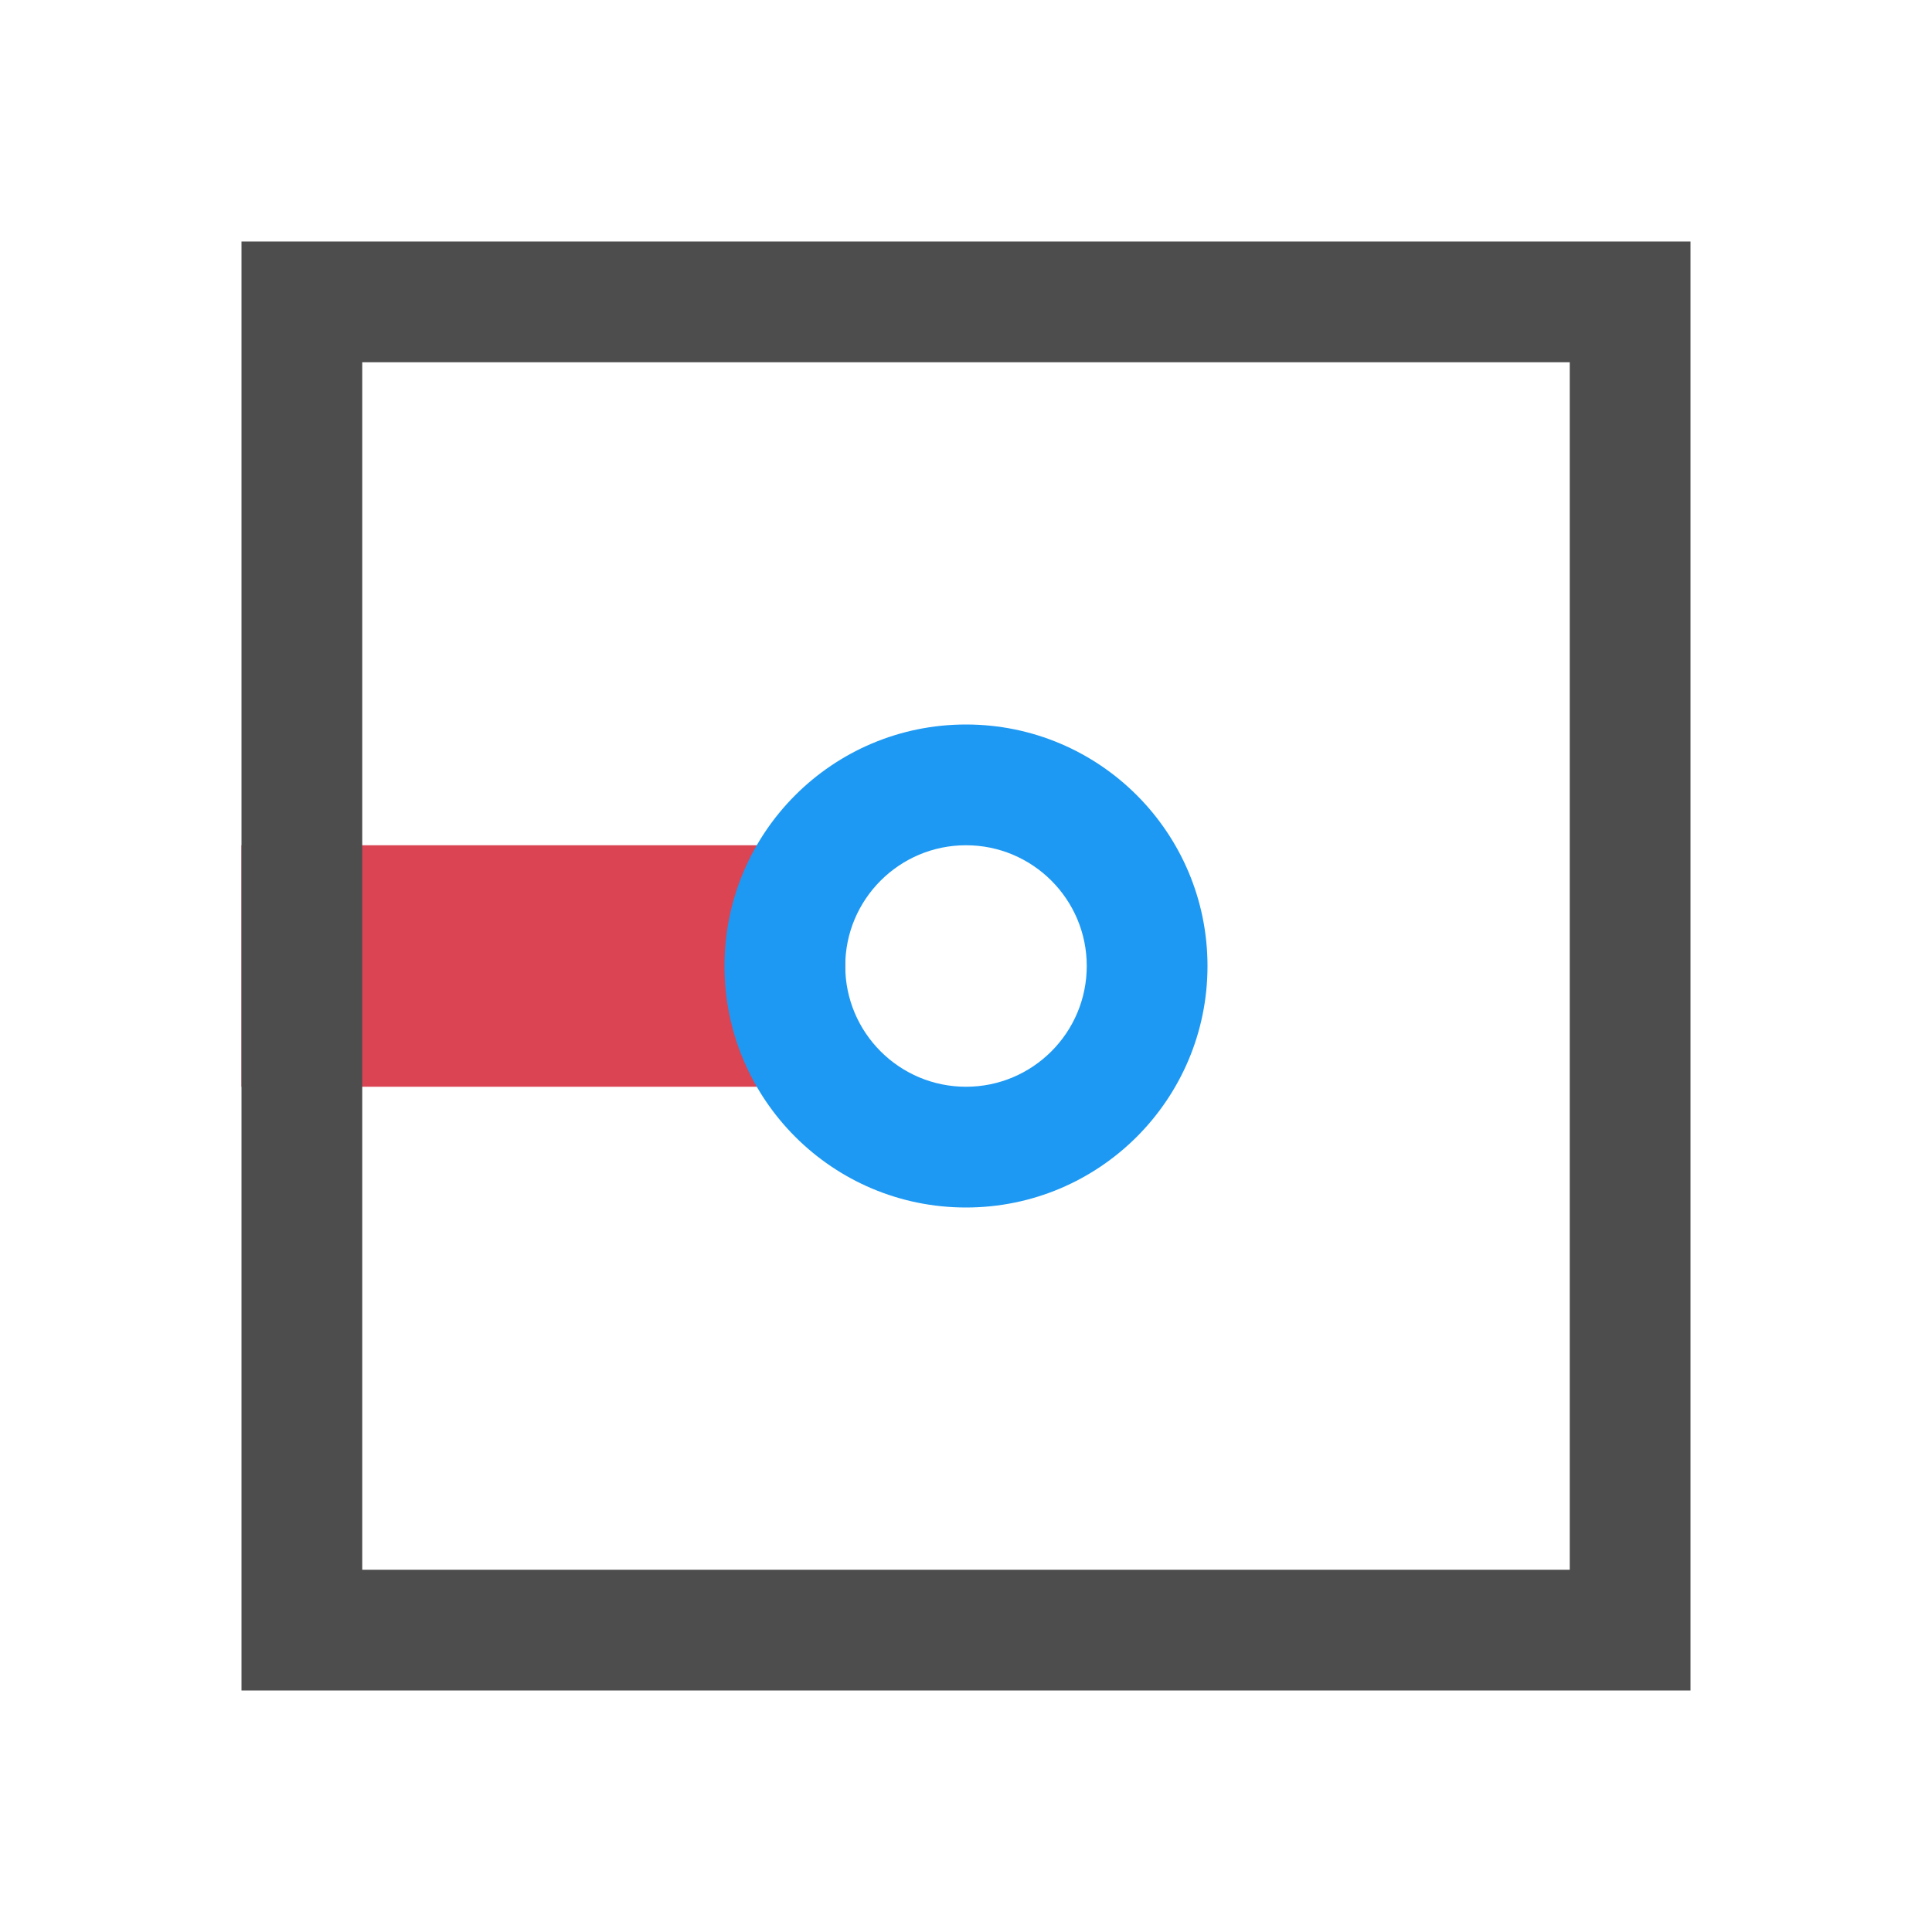
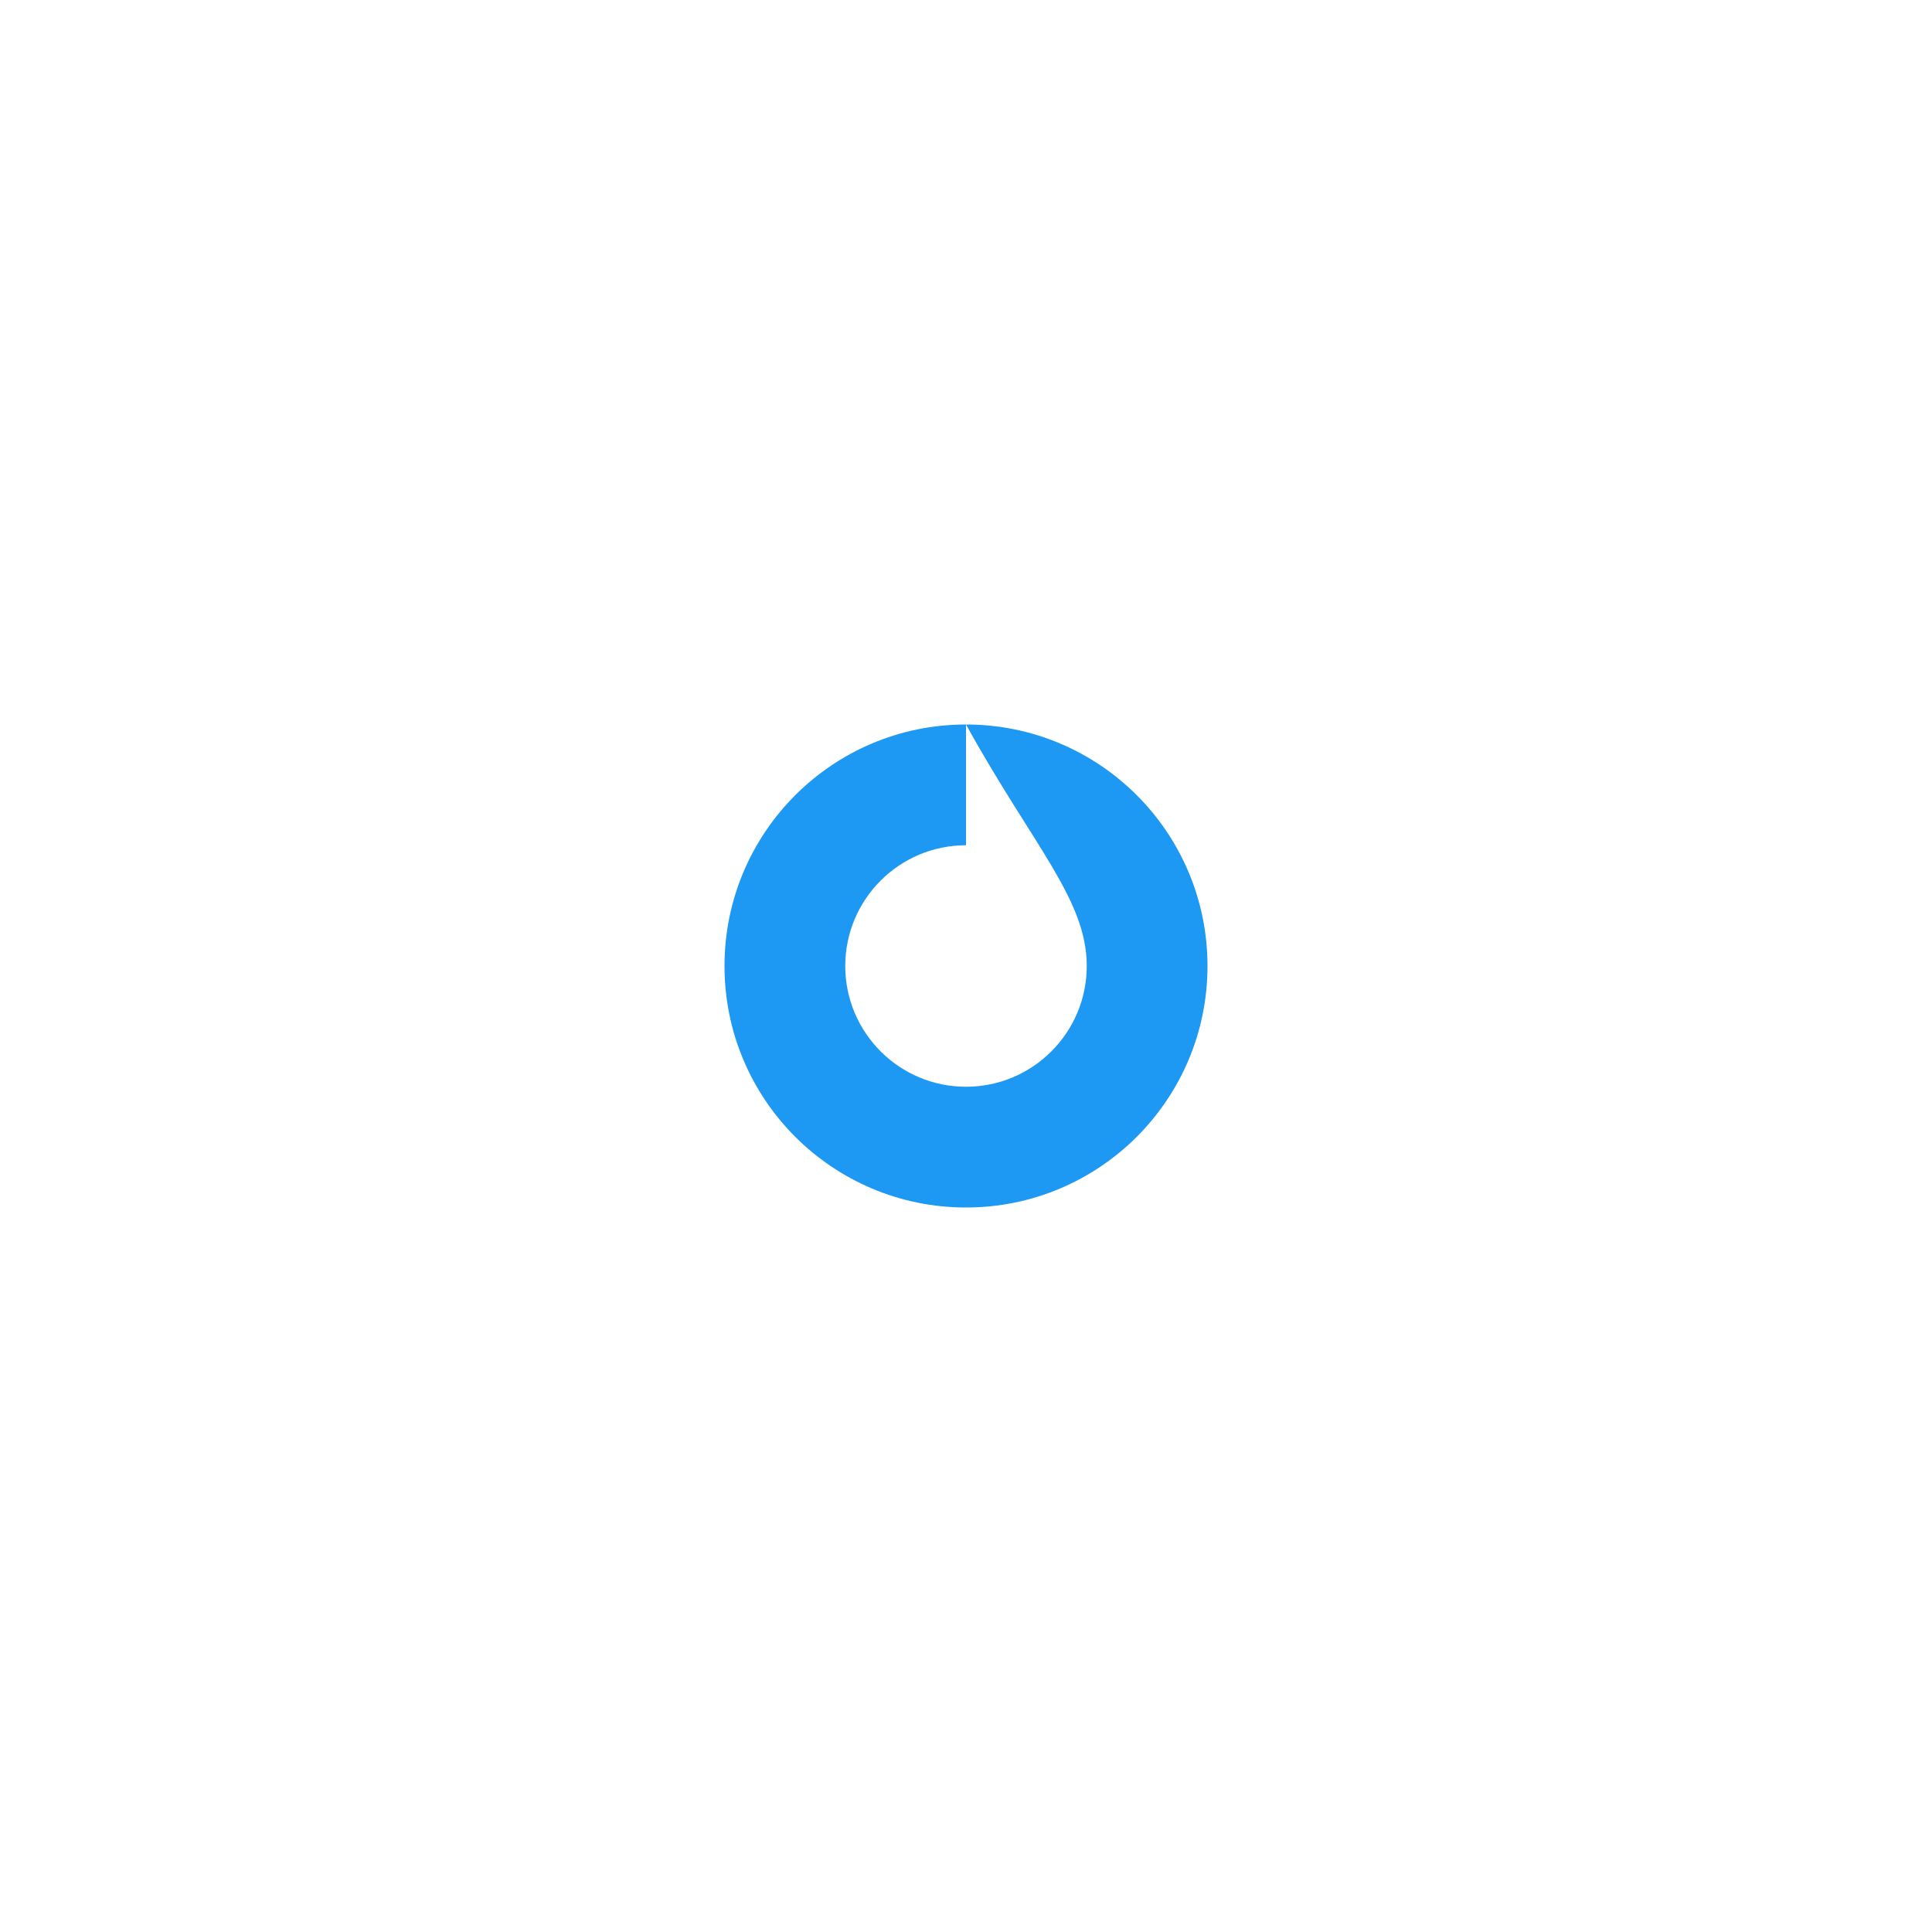
<svg xmlns="http://www.w3.org/2000/svg" viewBox="0 0 16 16">
-   <path style="fill:#da4453" d="M 2 7 L 2 9 L 7 9 L 7 7 L 2 7 z " />
-   <path style="fill:#4d4d4d" d="M 2 2 L 2 14 L 14 14 L 14 2 L 2 2 z M 3 3 L 13 3 L 13 13 L 3 13 L 3 3 z " />
-   <path style="fill:#1d99f3" d="M 8 6 C 6.895 6 6 6.895 6 8 C 6 9.105 6.895 10 8 10 C 9.105 10 10 9.105 10 8 C 10 6.895 9.105 6 8 6 z M 8 7 C 8.552 7 9 7.448 9 8 C 9 8.552 8.552 9 8 9 C 7.448 9 7 8.552 7 8 C 7 7.448 7.448 7 8 7 z " />
+   <path style="fill:#1d99f3" d="M 8 6 C 6.895 6 6 6.895 6 8 C 6 9.105 6.895 10 8 10 C 9.105 10 10 9.105 10 8 C 10 6.895 9.105 6 8 6 z C 8.552 7 9 7.448 9 8 C 9 8.552 8.552 9 8 9 C 7.448 9 7 8.552 7 8 C 7 7.448 7.448 7 8 7 z " />
</svg>